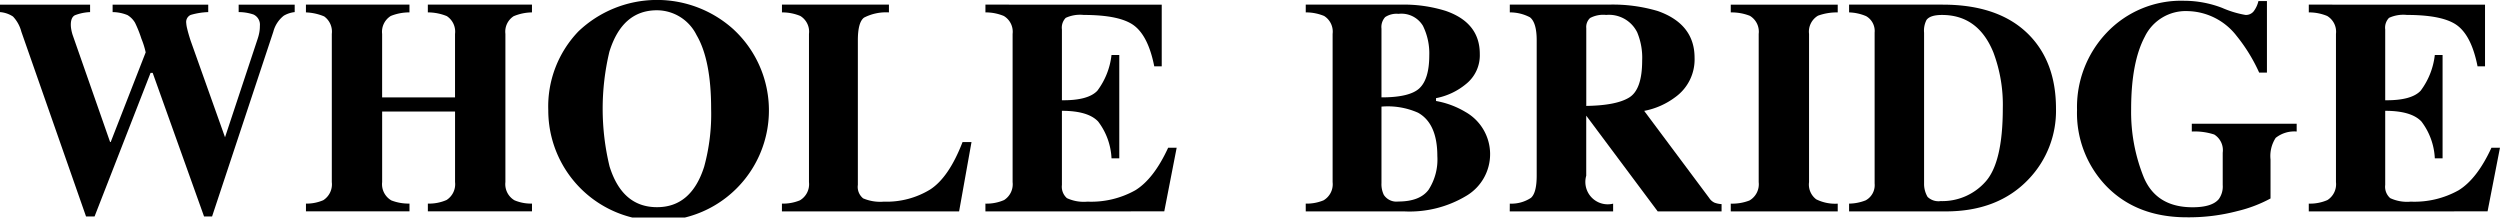
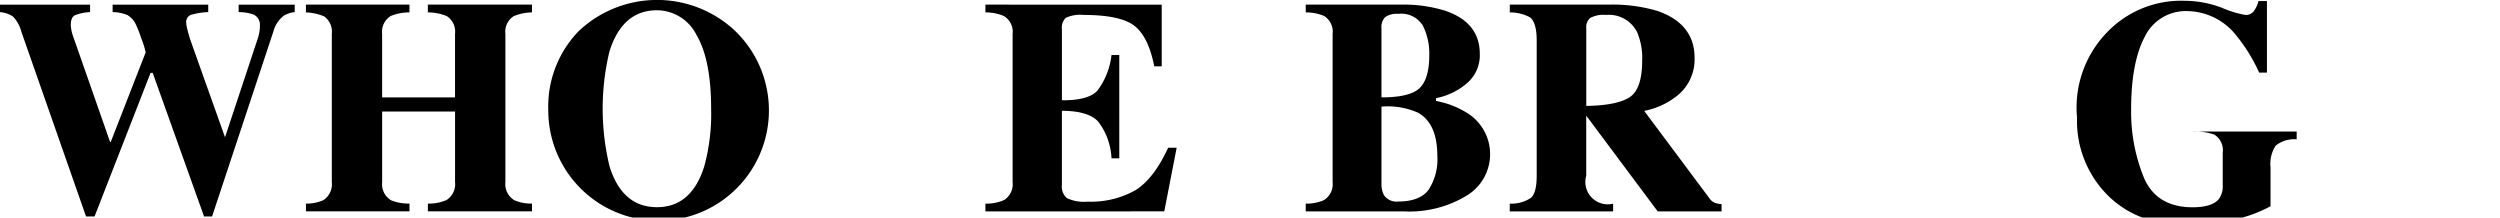
<svg xmlns="http://www.w3.org/2000/svg" width="326.836" height="28.438" viewBox="0 0 326.836 28.438">
  <defs>
    <style>.a{isolation:isolate;}</style>
  </defs>
  <g class="a" transform="translate(-1826.622 -5745.599)">
    <g class="a">
      <path d="M1838.4,5746.205v.976a6.232,6.232,0,0,0-1.983.411q-.537.275-.537,1.251a3.612,3.612,0,0,0,.059.6,5.357,5.357,0,0,0,.175.714l4.9,14.005h.083l4.571-11.719a10.644,10.644,0,0,0-.56-1.788,15.726,15.726,0,0,0-.833-2.082,2.826,2.826,0,0,0-.986-1,5.233,5.233,0,0,0-1.944-.392v-.976h12.5v.976a9.194,9.194,0,0,0-2.3.372,1.011,1.011,0,0,0-.576,1.056,4.16,4.16,0,0,0,.127.753q.127.558.44,1.536l4.591,12.89h-.167l4.363-13.164a6.067,6.067,0,0,0,.195-.753,4.6,4.6,0,0,0,.079-.891,1.461,1.461,0,0,0-.84-1.486,6.059,6.059,0,0,0-1.934-.313v-.976h7.325v.976a3.591,3.591,0,0,0-1.426.47,3.923,3.923,0,0,0-1.367,2.093l-8.008,24.156H1853.3l-6.718-18.777h-.274l-7.324,18.777h-1.113l-8.457-24.156a4.549,4.549,0,0,0-1.094-1.985,3.573,3.573,0,0,0-1.7-.578v-.976Z" />
      <path d="M1866.622,5772.22a5.536,5.536,0,0,0,2.265-.449,2.466,2.466,0,0,0,1.114-2.363v-19.375a2.454,2.454,0,0,0-1-2.289,6.758,6.758,0,0,0-2.383-.524v-1.015h13.535v1.015a6.4,6.4,0,0,0-2.442.466,2.431,2.431,0,0,0-1.132,2.347v8.3h9.531v-8.3a2.426,2.426,0,0,0-1.074-2.327,6.542,6.542,0,0,0-2.481-.486v-1.015h13.614v1.015a6.365,6.365,0,0,0-2.4.5,2.407,2.407,0,0,0-1.074,2.308v19.375a2.439,2.439,0,0,0,1.191,2.383,5.559,5.559,0,0,0,2.286.429v1.016h-13.614v-1.016a5.685,5.685,0,0,0,2.442-.468,2.449,2.449,0,0,0,1.113-2.344v-9.219h-9.531v9.219a2.446,2.446,0,0,0,1.211,2.4,6.185,6.185,0,0,0,2.363.41v1.016h-13.535Z" />
      <path d="M1922.579,5749.5a14.423,14.423,0,1,1-24.278,10.528,14.174,14.174,0,0,1,3.946-10.332,14.91,14.91,0,0,1,20.332-.2Zm-3.888,17.852a26,26,0,0,0,.9-7.539q0-6.387-1.907-9.629a5.8,5.8,0,0,0-5.173-3.242q-4.536,0-6.219,5.41a32.064,32.064,0,0,0,.019,15q1.663,5.333,6.2,5.332Q1917.009,5772.689,1918.691,5767.357Z" />
-       <path d="M1928.848,5772.22a5.834,5.834,0,0,0,2.344-.429,2.441,2.441,0,0,0,1.191-2.385v-19.373a2.407,2.407,0,0,0-1.132-2.347,6.155,6.155,0,0,0-2.4-.466v-1.015h13.985v1.015a6.3,6.3,0,0,0-3.252.681q-.812.6-.811,2.972v18.9a1.919,1.919,0,0,0,.694,1.76,5.729,5.729,0,0,0,2.7.429,10.91,10.91,0,0,0,6.064-1.591q2.451-1.593,4.229-6.2h1.171l-1.621,9.063h-23.164Z" />
      <path d="M1955.45,5773.236v-1.016a5.683,5.683,0,0,0,2.441-.468,2.45,2.45,0,0,0,1.114-2.344v-19.375a2.4,2.4,0,0,0-1.153-2.347,6.15,6.15,0,0,0-2.4-.466v-1.015H1978.5v8.066h-.977q-.762-3.867-2.588-5.293t-6.65-1.426a4.477,4.477,0,0,0-2.334.381,1.832,1.832,0,0,0-.5,1.514v9.258q3.417.039,4.629-1.241a9.551,9.551,0,0,0,1.855-4.677h1.016V5766.3h-1.016a8.589,8.589,0,0,0-1.748-4.814q-1.319-1.4-4.736-1.4v9.688a1.975,1.975,0,0,0,.654,1.728,5.217,5.217,0,0,0,2.686.459,11.819,11.819,0,0,0,6.25-1.484q2.421-1.483,4.3-5.566h1.113l-1.621,8.32Z" />
    </g>
    <g class="a">
      <path d="M1997.325,5772.22a5.781,5.781,0,0,0,2.325-.429,2.439,2.439,0,0,0,1.191-2.383v-19.375a2.42,2.42,0,0,0-1.113-2.347,6.16,6.16,0,0,0-2.4-.466v-1.015h12.364a18.338,18.338,0,0,1,5.937.82q4.453,1.542,4.453,5.625a4.789,4.789,0,0,1-1.806,3.936,8.725,8.725,0,0,1-3.916,1.845v.371a11.373,11.373,0,0,1,3.867,1.446,6.329,6.329,0,0,1,.137,10.927,14.418,14.418,0,0,1-8.165,2.061h-12.871Zm14.883-15.1q1.269-1.212,1.27-4.3a8.139,8.139,0,0,0-.83-3.848,3.279,3.279,0,0,0-3.194-1.562,2.706,2.706,0,0,0-1.738.42,1.924,1.924,0,0,0-.488,1.513v8.985Q2010.938,5758.334,2012.208,5757.123Zm-4.668,13.964a1.962,1.962,0,0,0,1.875.86q2.832,0,3.975-1.543a7.279,7.279,0,0,0,1.142-4.4q0-4.257-2.519-5.664a9.759,9.759,0,0,0-4.785-.8v10A3.209,3.209,0,0,0,2007.54,5771.087Z" />
      <path d="M2024.005,5772.22a4.618,4.618,0,0,0,2.773-.761q.742-.664.743-2.891v-17.695q0-2.312-.879-3.011a5.565,5.565,0,0,0-2.637-.642v-1.015h12.871a20.681,20.681,0,0,1,6.485.84q4.8,1.7,4.8,6.113a6.059,6.059,0,0,1-2.516,5.137,9.83,9.83,0,0,1-4.072,1.8l8.5,11.387a1.63,1.63,0,0,0,.7.615,3.1,3.1,0,0,0,.918.186v.957h-8.346l-9.331-12.5h-.017v7.832a2.926,2.926,0,0,0,3.516,3.652v1.016h-13.516Zm15.615-13.877q1.689-1.044,1.69-4.834a8.636,8.636,0,0,0-.645-3.672,4.11,4.11,0,0,0-4.062-2.285,3.674,3.674,0,0,0-2.1.4,1.593,1.593,0,0,0-.5,1.318v10.176Q2037.93,5759.389,2039.62,5758.343Z" />
-       <path d="M2052.892,5772.22a6.177,6.177,0,0,0,2.441-.41,2.448,2.448,0,0,0,1.211-2.4v-19.375a2.416,2.416,0,0,0-1.152-2.366,6.523,6.523,0,0,0-2.5-.447v-1.015h13.984v1.015a7.18,7.18,0,0,0-2.578.427,2.423,2.423,0,0,0-1.172,2.386v19.375a2.413,2.413,0,0,0,.938,2.246,5.534,5.534,0,0,0,2.812.566v1.016h-13.984Z" />
-       <path d="M2068.361,5772.22a6.088,6.088,0,0,0,2.167-.429,2.258,2.258,0,0,0,1.172-2.207v-19.727a2.231,2.231,0,0,0-1.113-2.148,6.132,6.132,0,0,0-2.226-.489v-1.015h12.226q7.4,0,11.289,3.945,3.535,3.594,3.535,9.648a12.914,12.914,0,0,1-3.554,9.2q-4,4.238-10.86,4.238h-12.636Zm10.263-.879a2.046,2.046,0,0,0,1.709.547,7.552,7.552,0,0,0,5.84-2.509q2.284-2.509,2.285-9.639a19.433,19.433,0,0,0-1.23-7.285q-1.992-4.9-6.719-4.9-1.563,0-2.031.664a3.048,3.048,0,0,0-.313,1.661v19.687A3.336,3.336,0,0,0,2078.624,5771.341Z" />
-       <path d="M2102.013,5749.9a13.411,13.411,0,0,1,10.176-4.2,13.905,13.905,0,0,1,4.941.928,13.191,13.191,0,0,0,3.066.927,1.3,1.3,0,0,0,1.036-.449,3.55,3.55,0,0,0,.644-1.367h1.113v9.355h-1.015a21.876,21.876,0,0,0-2.949-4.8,8.3,8.3,0,0,0-6.368-3.242,5.948,5.948,0,0,0-5.644,3.359q-1.779,3.359-1.777,9.453a22.758,22.758,0,0,0,1.65,8.916q1.65,3.915,6.377,3.916,2.558,0,3.437-1.074a2.812,2.812,0,0,0,.508-1.836v-4.219a2.413,2.413,0,0,0-1.113-2.383,8.221,8.221,0,0,0-2.93-.39v-1.016h13.711v1.016a3.9,3.9,0,0,0-2.744.83,4.342,4.342,0,0,0-.674,2.822v5.1a17.671,17.671,0,0,1-4.3,1.64,24.9,24.9,0,0,1-6.64.821q-6.661,0-10.645-4.2a13.765,13.765,0,0,1-3.711-9.843A14.107,14.107,0,0,1,2102.013,5749.9Z" />
-       <path d="M2128.458,5773.236v-1.016a5.688,5.688,0,0,0,2.442-.468,2.449,2.449,0,0,0,1.113-2.344v-19.375a2.4,2.4,0,0,0-1.152-2.347,6.165,6.165,0,0,0-2.4-.466v-1.015H2151.5v8.066h-.977q-.761-3.867-2.587-5.293t-6.651-1.426a4.477,4.477,0,0,0-2.334.381,1.832,1.832,0,0,0-.5,1.514v9.258q3.417.039,4.629-1.241a9.561,9.561,0,0,0,1.856-4.677h1.015V5766.3h-1.015a8.6,8.6,0,0,0-1.749-4.814q-1.317-1.4-4.736-1.4v9.688a1.975,1.975,0,0,0,.654,1.728,5.22,5.22,0,0,0,2.686.459,11.817,11.817,0,0,0,6.25-1.484q2.421-1.483,4.3-5.566h1.113l-1.621,8.32Z" />
+       <path d="M2102.013,5749.9a13.411,13.411,0,0,1,10.176-4.2,13.905,13.905,0,0,1,4.941.928,13.191,13.191,0,0,0,3.066.927,1.3,1.3,0,0,0,1.036-.449,3.55,3.55,0,0,0,.644-1.367h1.113v9.355h-1.015a21.876,21.876,0,0,0-2.949-4.8,8.3,8.3,0,0,0-6.368-3.242,5.948,5.948,0,0,0-5.644,3.359q-1.779,3.359-1.777,9.453a22.758,22.758,0,0,0,1.65,8.916q1.65,3.915,6.377,3.916,2.558,0,3.437-1.074a2.812,2.812,0,0,0,.508-1.836v-4.219a2.413,2.413,0,0,0-1.113-2.383,8.221,8.221,0,0,0-2.93-.39h13.711v1.016a3.9,3.9,0,0,0-2.744.83,4.342,4.342,0,0,0-.674,2.822v5.1a17.671,17.671,0,0,1-4.3,1.64,24.9,24.9,0,0,1-6.64.821q-6.661,0-10.645-4.2a13.765,13.765,0,0,1-3.711-9.843A14.107,14.107,0,0,1,2102.013,5749.9Z" />
    </g>
  </g>
</svg>